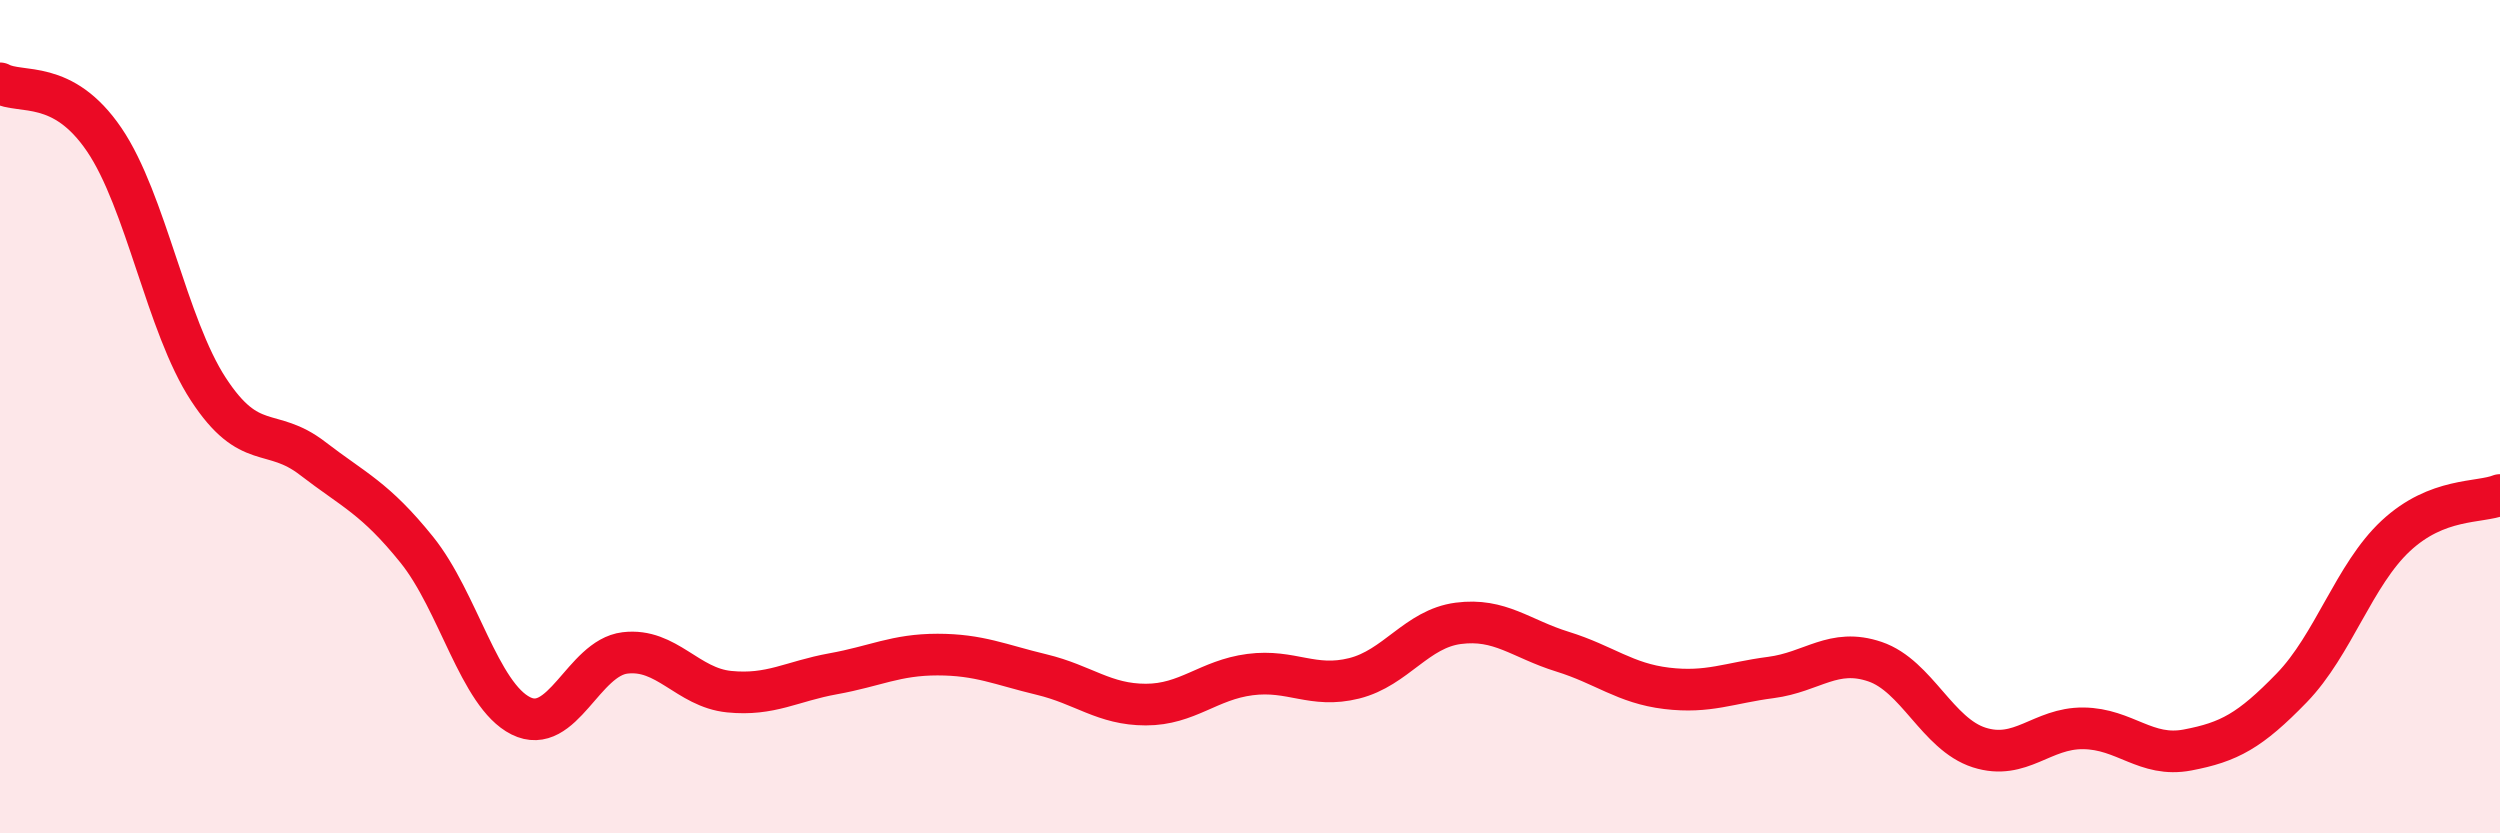
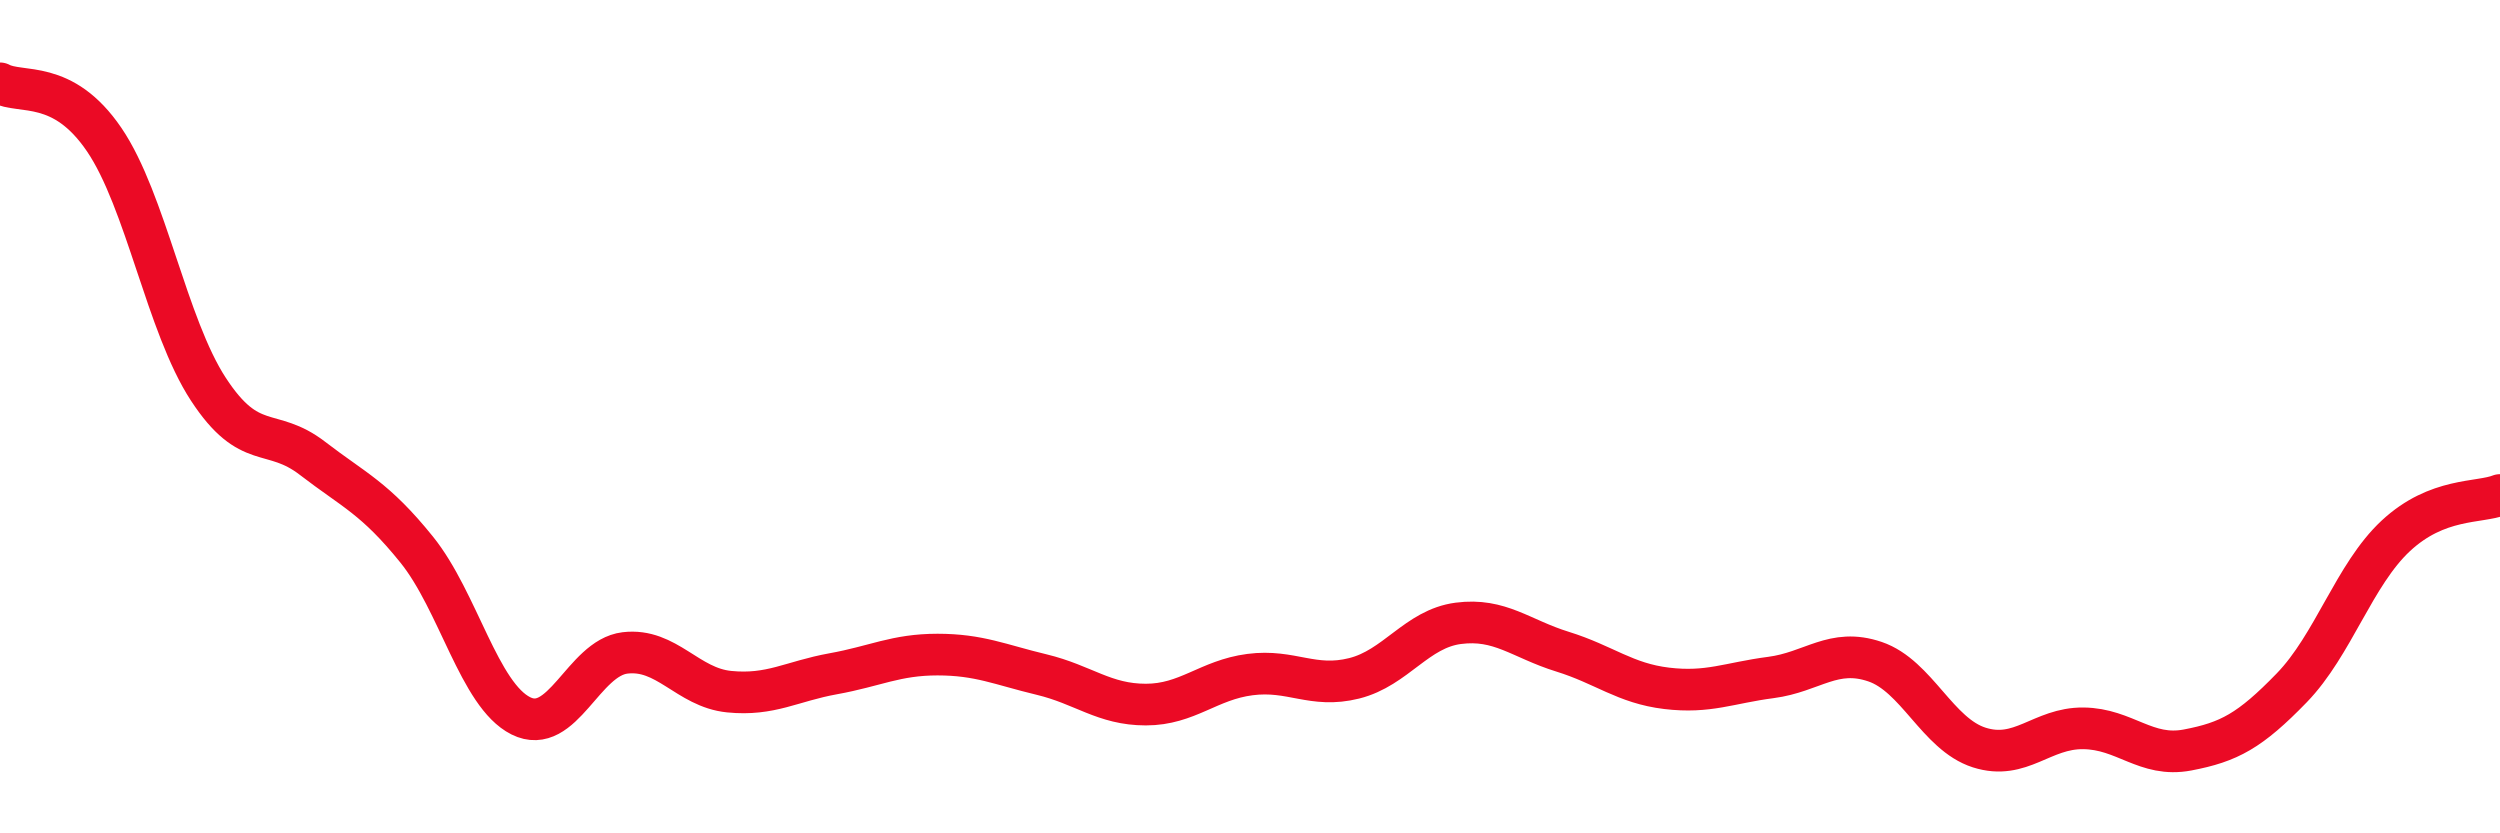
<svg xmlns="http://www.w3.org/2000/svg" width="60" height="20" viewBox="0 0 60 20">
-   <path d="M 0,2 C 0.5,2.27 1.5,1.88 2.5,3.35 C 3.5,4.82 4,7.81 5,9.34 C 6,10.87 6.5,10.23 7.5,11 C 8.5,11.77 9,11.95 10,13.19 C 11,14.43 11.5,16.68 12.5,17.18 C 13.5,17.68 14,15.79 15,15.67 C 16,15.55 16.5,16.5 17.5,16.6 C 18.5,16.7 19,16.35 20,16.17 C 21,15.99 21.5,15.71 22.5,15.71 C 23.5,15.71 24,15.95 25,16.19 C 26,16.43 26.5,16.91 27.5,16.91 C 28.5,16.91 29,16.32 30,16.19 C 31,16.06 31.5,16.53 32.5,16.28 C 33.5,16.03 34,15.09 35,14.96 C 36,14.83 36.5,15.33 37.5,15.64 C 38.5,15.95 39,16.4 40,16.52 C 41,16.64 41.5,16.39 42.5,16.26 C 43.5,16.13 44,15.54 45,15.88 C 46,16.22 46.5,17.62 47.5,17.94 C 48.5,18.26 49,17.47 50,17.48 C 51,17.49 51.5,18.19 52.5,18 C 53.5,17.81 54,17.54 55,16.51 C 56,15.48 56.5,13.79 57.5,12.86 C 58.5,11.93 59.5,12.08 60,11.88L60 20L0 20Z" fill="#EB0A25" opacity="0.1" stroke-linecap="round" stroke-linejoin="round" />
  <path d="M 0,2 C 0.5,2.27 1.5,1.88 2.5,3.35 C 3.5,4.82 4,7.81 5,9.34 C 6,10.87 6.5,10.23 7.5,11 C 8.5,11.77 9,11.95 10,13.19 C 11,14.43 11.5,16.68 12.5,17.18 C 13.5,17.68 14,15.79 15,15.67 C 16,15.55 16.5,16.5 17.5,16.6 C 18.5,16.7 19,16.35 20,16.17 C 21,15.99 21.5,15.71 22.5,15.71 C 23.5,15.71 24,15.95 25,16.19 C 26,16.43 26.5,16.91 27.5,16.91 C 28.5,16.91 29,16.32 30,16.19 C 31,16.06 31.5,16.53 32.5,16.28 C 33.5,16.03 34,15.09 35,14.96 C 36,14.83 36.5,15.33 37.5,15.64 C 38.5,15.95 39,16.4 40,16.52 C 41,16.64 41.5,16.39 42.5,16.26 C 43.5,16.13 44,15.54 45,15.88 C 46,16.22 46.5,17.62 47.5,17.94 C 48.5,18.26 49,17.47 50,17.48 C 51,17.49 51.5,18.19 52.5,18 C 53.5,17.81 54,17.54 55,16.51 C 56,15.48 56.5,13.79 57.5,12.86 C 58.5,11.93 59.5,12.08 60,11.88" stroke="#EB0A25" stroke-width="1" fill="none" stroke-linecap="round" stroke-linejoin="round" />
</svg>